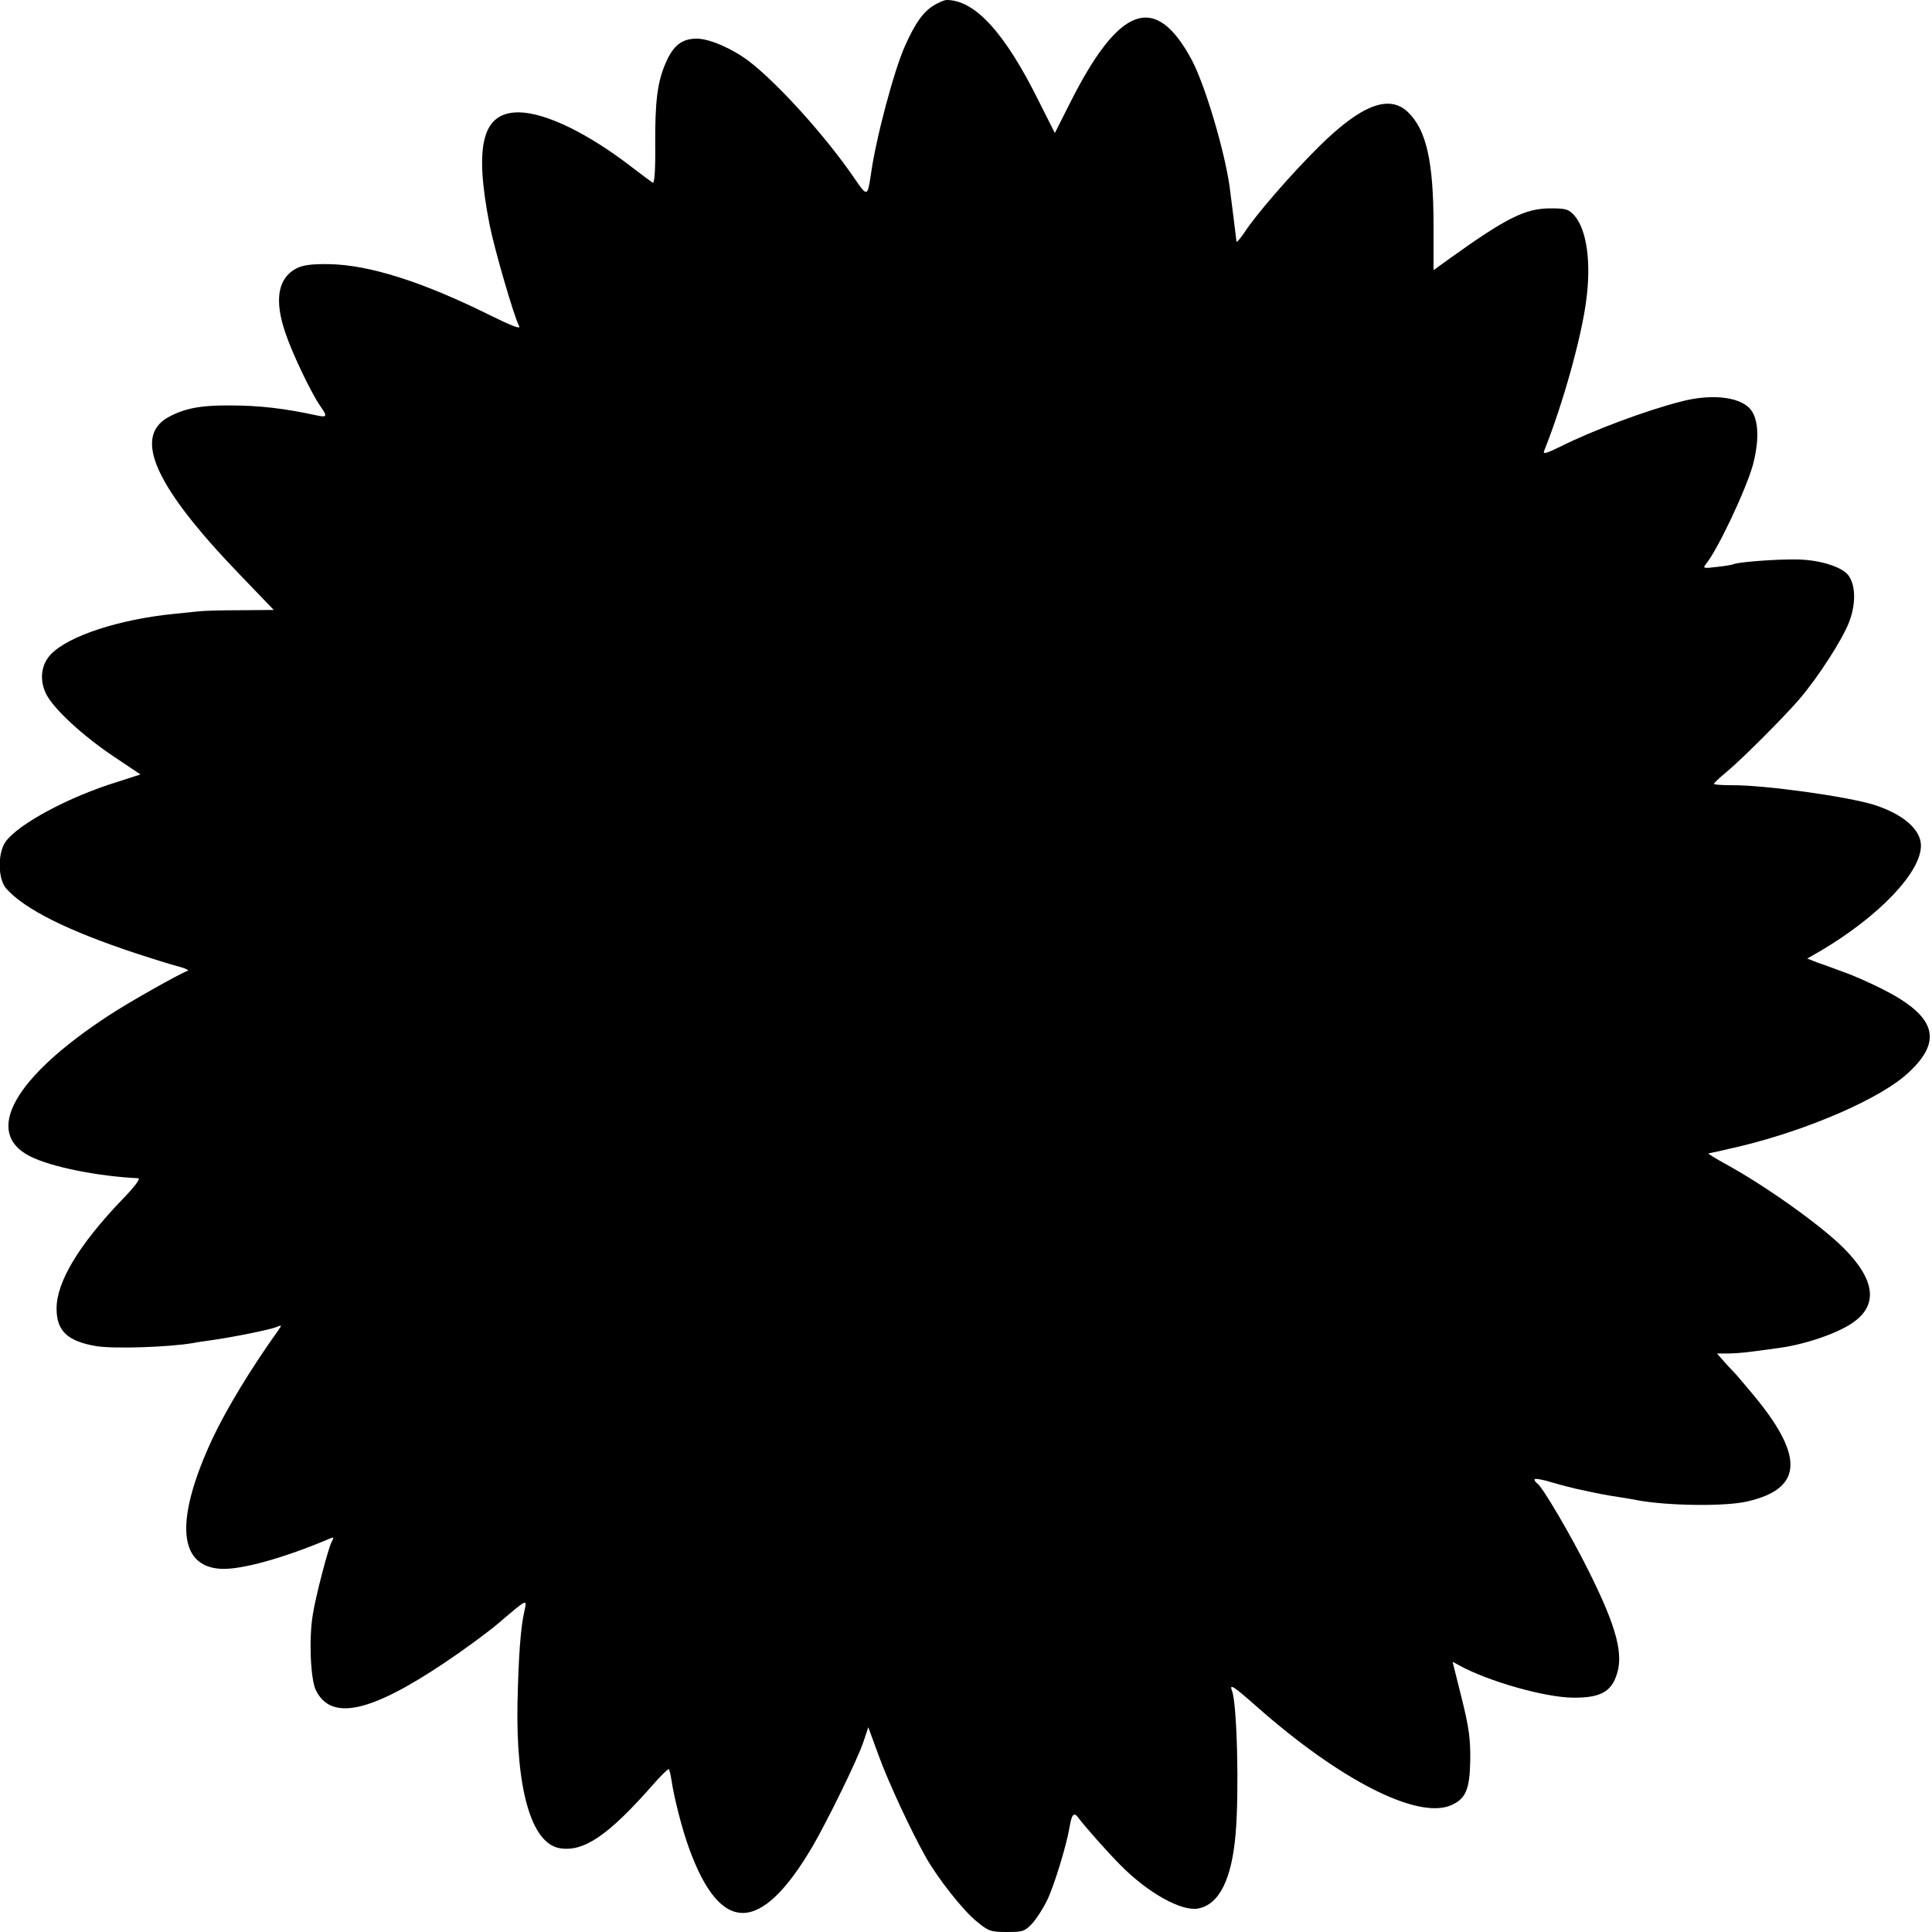
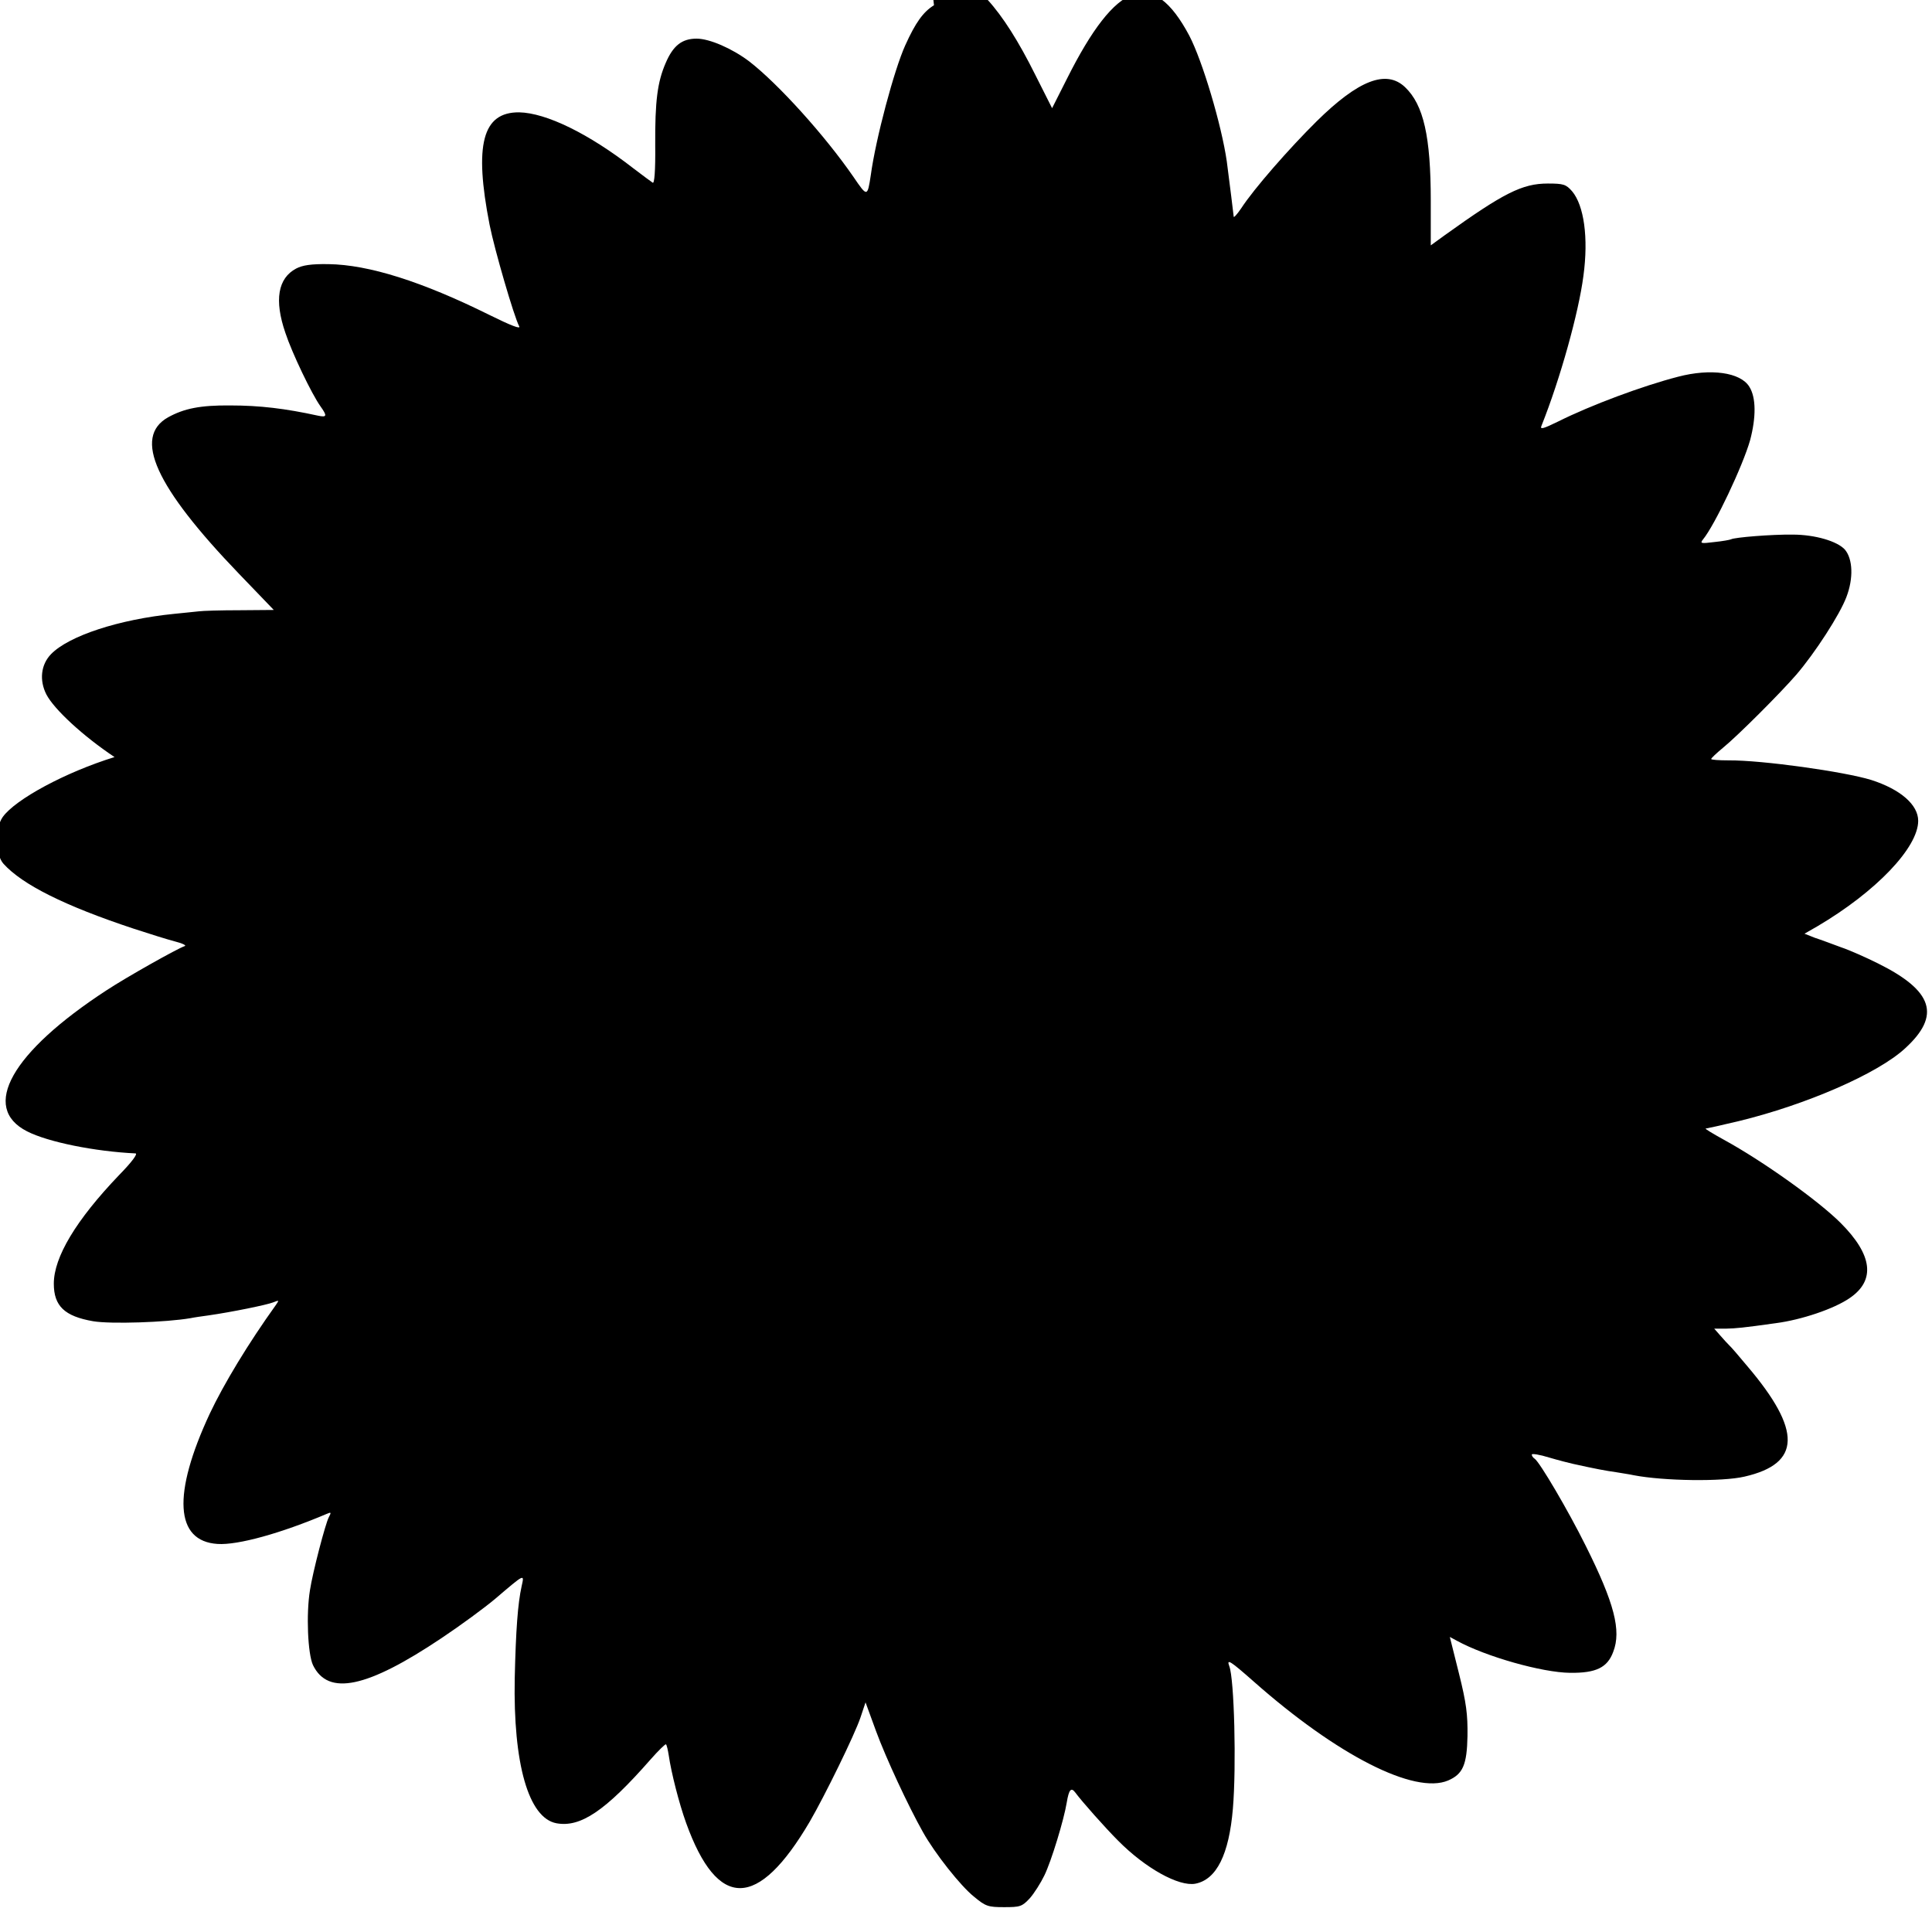
<svg xmlns="http://www.w3.org/2000/svg" version="1.0" width="700pt" height="700pt" viewBox="0 0 700 700" preserveAspectRatio="xMidYMid meet">
  <g transform="translate(0,700) scale(0.1,-0.1)" fill="#000000" stroke="none">
-     <path d="M3384 6981 c-39 -24 -67 -63 -104 -145 -40 -88 -107 -338 -125 -471 -12 -79 -13 -79 -62 -7 -104 151 -274 339 -379 420 -61 46 -143 82 -190 82 -53 0 -85 -25 -112 -88 -30 -69 -39 -138 -38 -299 1 -92 -3 -139 -9 -135 -5 3 -37 27 -70 52 -162 126 -316 201 -414 203 -133 1 -164 -117 -107 -408 18 -90 88 -331 107 -367 7 -12 -29 2 -108 41 -244 121 -437 182 -583 184 -63 1 -94 -4 -117 -16 -66 -35 -80 -114 -39 -233 24 -73 95 -221 127 -266 25 -35 24 -41 -9 -34 -119 26 -211 37 -318 37 -108 1 -167 -11 -225 -43 -128 -72 -46 -252 257 -567 l126 -131 -123 -1 c-68 0 -135 -2 -149 -4 -14 -1 -53 -6 -88 -9 -201 -20 -383 -80 -447 -146 -37 -38 -43 -95 -17 -146 28 -54 133 -151 247 -227 l94 -63 -84 -27 c-178 -55 -359 -153 -405 -217 -29 -41 -28 -136 3 -170 68 -75 221 -152 472 -235 55 -18 122 -39 149 -46 28 -7 43 -15 35 -17 -25 -8 -210 -112 -283 -160 -345 -225 -457 -425 -288 -511 76 -39 246 -73 393 -80 9 -1 -13 -31 -59 -78 -157 -164 -237 -298 -237 -394 0 -81 39 -118 142 -136 64 -11 266 -4 353 11 14 3 43 7 65 10 84 12 211 38 234 47 23 9 23 9 10 -10 -99 -138 -188 -285 -239 -393 -136 -292 -126 -462 28 -472 74 -5 231 39 396 109 16 7 17 6 7 -13 -12 -23 -58 -198 -68 -264 -14 -86 -8 -230 11 -271 55 -113 196 -83 466 98 69 46 156 110 194 142 109 93 106 91 96 46 -14 -63 -21 -160 -25 -333 -6 -311 50 -507 151 -526 87 -16 177 44 341 231 29 33 54 57 56 55 3 -3 7 -21 10 -40 9 -62 37 -173 63 -245 114 -316 260 -315 448 5 54 93 163 315 184 378 l18 54 38 -104 c36 -98 117 -272 170 -366 43 -77 137 -196 185 -234 42 -35 51 -38 109 -38 58 0 65 2 93 32 16 18 40 56 53 83 25 51 71 202 81 264 8 48 16 57 32 35 22 -30 107 -126 154 -173 99 -100 220 -167 280 -156 77 15 122 106 136 272 13 154 5 470 -13 516 -11 29 4 19 89 -56 301 -266 582 -410 704 -358 53 23 68 56 70 161 1 78 -4 119 -31 227 l-33 132 26 -14 c104 -57 308 -115 410 -116 94 -1 135 19 156 76 30 77 4 177 -100 385 -62 125 -167 304 -185 315 -6 4 -10 10 -10 15 0 4 28 0 63 -11 34 -10 73 -20 87 -23 81 -18 119 -25 155 -30 23 -4 51 -8 64 -11 109 -21 322 -24 402 -5 205 47 208 167 10 400 -30 36 -59 70 -65 75 -6 6 -21 22 -33 36 l-22 25 42 0 c38 1 61 3 182 20 92 12 211 52 267 91 94 64 83 156 -33 272 -81 81 -283 225 -424 302 -38 21 -68 39 -65 40 16 3 44 9 120 27 243 59 504 172 603 264 130 119 101 208 -98 307 -44 22 -105 49 -135 59 -30 11 -72 27 -94 34 l-38 15 47 27 c212 125 365 285 365 382 0 58 -64 114 -170 148 -97 30 -395 72 -517 71 -35 0 -63 2 -63 5 0 3 19 21 42 40 53 43 208 198 266 265 68 79 158 218 182 282 26 68 23 137 -5 171 -27 31 -109 55 -190 55 -75 1 -211 -10 -223 -17 -4 -2 -31 -7 -61 -10 -48 -6 -52 -5 -41 9 43 52 145 268 171 360 22 83 22 155 -3 194 -32 52 -140 67 -258 36 -128 -33 -316 -103 -434 -162 -55 -27 -67 -30 -61 -16 68 170 135 411 152 543 19 139 2 256 -41 307 -22 25 -31 28 -88 28 -93 0 -161 -35 -373 -187 l-51 -37 0 162 c0 232 -26 347 -93 411 -68 65 -169 26 -321 -124 -99 -98 -227 -244 -273 -315 -15 -22 -27 -35 -27 -30 -1 10 -15 124 -25 200 -19 132 -88 364 -136 456 -132 248 -264 201 -443 -156 l-54 -107 -61 121 c-121 243 -229 361 -331 361 -8 0 -29 -9 -46 -19z" />
+     <path d="M3384 6981 c-39 -24 -67 -63 -104 -145 -40 -88 -107 -338 -125 -471 -12 -79 -13 -79 -62 -7 -104 151 -274 339 -379 420 -61 46 -143 82 -190 82 -53 0 -85 -25 -112 -88 -30 -69 -39 -138 -38 -299 1 -92 -3 -139 -9 -135 -5 3 -37 27 -70 52 -162 126 -316 201 -414 203 -133 1 -164 -117 -107 -408 18 -90 88 -331 107 -367 7 -12 -29 2 -108 41 -244 121 -437 182 -583 184 -63 1 -94 -4 -117 -16 -66 -35 -80 -114 -39 -233 24 -73 95 -221 127 -266 25 -35 24 -41 -9 -34 -119 26 -211 37 -318 37 -108 1 -167 -11 -225 -43 -128 -72 -46 -252 257 -567 l126 -131 -123 -1 c-68 0 -135 -2 -149 -4 -14 -1 -53 -6 -88 -9 -201 -20 -383 -80 -447 -146 -37 -38 -43 -95 -17 -146 28 -54 133 -151 247 -227 c-178 -55 -359 -153 -405 -217 -29 -41 -28 -136 3 -170 68 -75 221 -152 472 -235 55 -18 122 -39 149 -46 28 -7 43 -15 35 -17 -25 -8 -210 -112 -283 -160 -345 -225 -457 -425 -288 -511 76 -39 246 -73 393 -80 9 -1 -13 -31 -59 -78 -157 -164 -237 -298 -237 -394 0 -81 39 -118 142 -136 64 -11 266 -4 353 11 14 3 43 7 65 10 84 12 211 38 234 47 23 9 23 9 10 -10 -99 -138 -188 -285 -239 -393 -136 -292 -126 -462 28 -472 74 -5 231 39 396 109 16 7 17 6 7 -13 -12 -23 -58 -198 -68 -264 -14 -86 -8 -230 11 -271 55 -113 196 -83 466 98 69 46 156 110 194 142 109 93 106 91 96 46 -14 -63 -21 -160 -25 -333 -6 -311 50 -507 151 -526 87 -16 177 44 341 231 29 33 54 57 56 55 3 -3 7 -21 10 -40 9 -62 37 -173 63 -245 114 -316 260 -315 448 5 54 93 163 315 184 378 l18 54 38 -104 c36 -98 117 -272 170 -366 43 -77 137 -196 185 -234 42 -35 51 -38 109 -38 58 0 65 2 93 32 16 18 40 56 53 83 25 51 71 202 81 264 8 48 16 57 32 35 22 -30 107 -126 154 -173 99 -100 220 -167 280 -156 77 15 122 106 136 272 13 154 5 470 -13 516 -11 29 4 19 89 -56 301 -266 582 -410 704 -358 53 23 68 56 70 161 1 78 -4 119 -31 227 l-33 132 26 -14 c104 -57 308 -115 410 -116 94 -1 135 19 156 76 30 77 4 177 -100 385 -62 125 -167 304 -185 315 -6 4 -10 10 -10 15 0 4 28 0 63 -11 34 -10 73 -20 87 -23 81 -18 119 -25 155 -30 23 -4 51 -8 64 -11 109 -21 322 -24 402 -5 205 47 208 167 10 400 -30 36 -59 70 -65 75 -6 6 -21 22 -33 36 l-22 25 42 0 c38 1 61 3 182 20 92 12 211 52 267 91 94 64 83 156 -33 272 -81 81 -283 225 -424 302 -38 21 -68 39 -65 40 16 3 44 9 120 27 243 59 504 172 603 264 130 119 101 208 -98 307 -44 22 -105 49 -135 59 -30 11 -72 27 -94 34 l-38 15 47 27 c212 125 365 285 365 382 0 58 -64 114 -170 148 -97 30 -395 72 -517 71 -35 0 -63 2 -63 5 0 3 19 21 42 40 53 43 208 198 266 265 68 79 158 218 182 282 26 68 23 137 -5 171 -27 31 -109 55 -190 55 -75 1 -211 -10 -223 -17 -4 -2 -31 -7 -61 -10 -48 -6 -52 -5 -41 9 43 52 145 268 171 360 22 83 22 155 -3 194 -32 52 -140 67 -258 36 -128 -33 -316 -103 -434 -162 -55 -27 -67 -30 -61 -16 68 170 135 411 152 543 19 139 2 256 -41 307 -22 25 -31 28 -88 28 -93 0 -161 -35 -373 -187 l-51 -37 0 162 c0 232 -26 347 -93 411 -68 65 -169 26 -321 -124 -99 -98 -227 -244 -273 -315 -15 -22 -27 -35 -27 -30 -1 10 -15 124 -25 200 -19 132 -88 364 -136 456 -132 248 -264 201 -443 -156 l-54 -107 -61 121 c-121 243 -229 361 -331 361 -8 0 -29 -9 -46 -19z" />
  </g>
</svg>